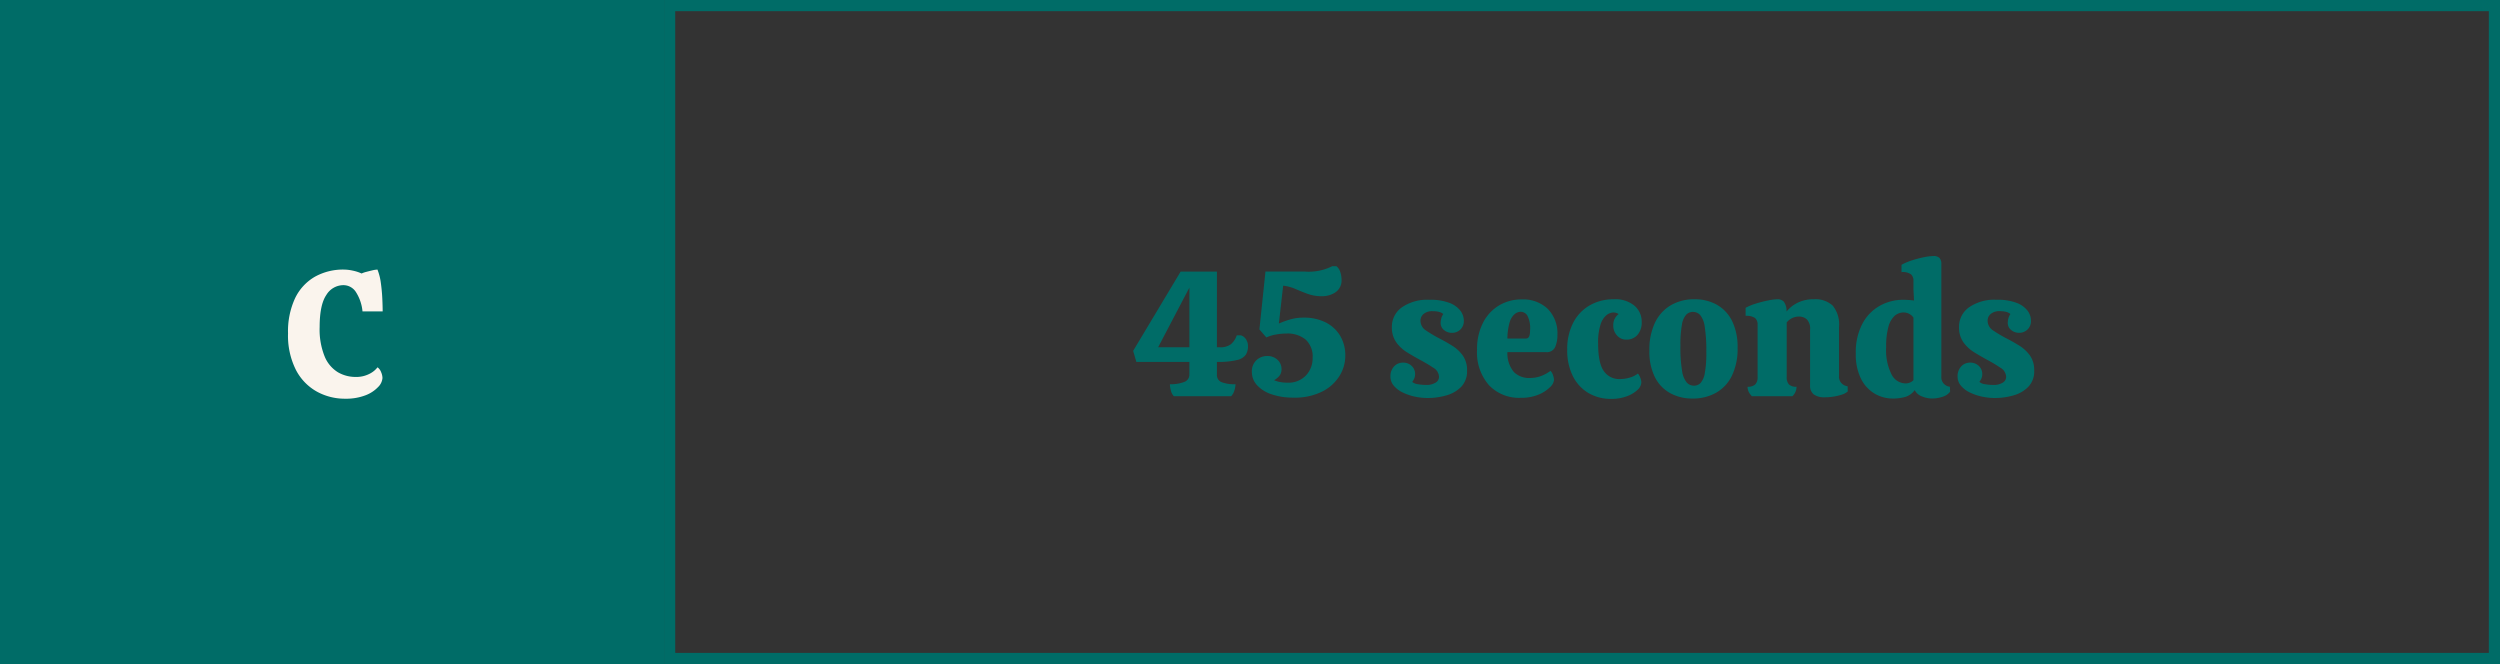
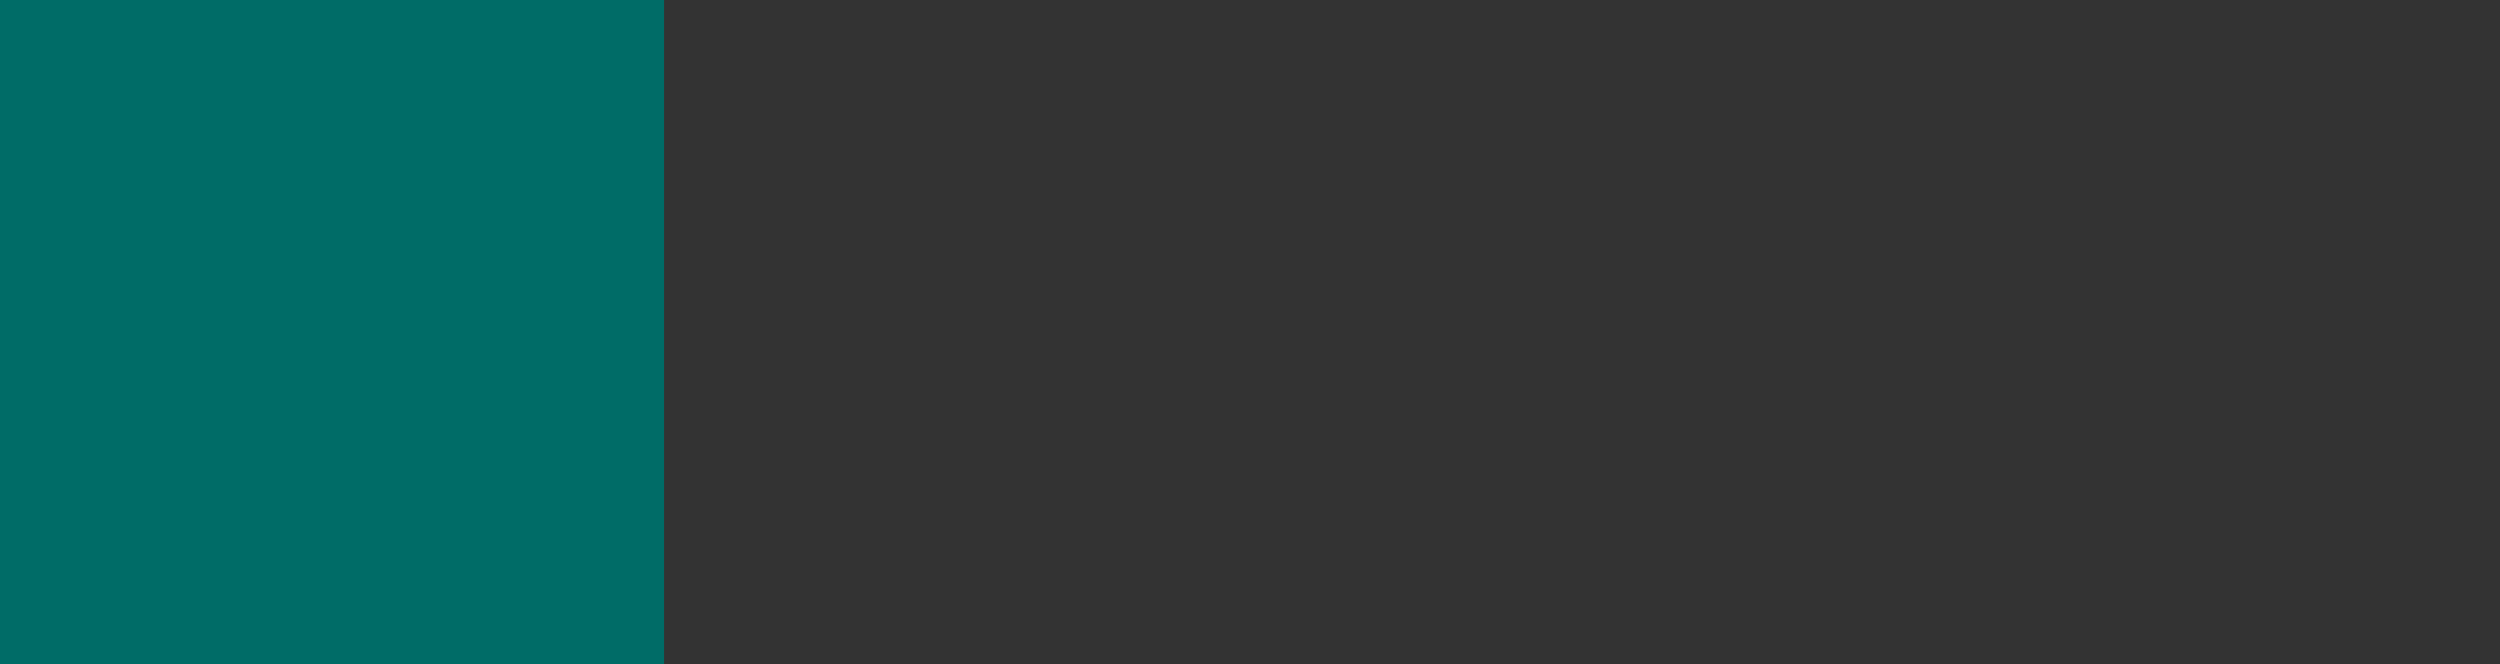
<svg xmlns="http://www.w3.org/2000/svg" width="448" height="119" viewBox="0 0 448 119">
  <rect x="0" y="0" width="448" height="119" fill="#333333" stroke="none" />
  <g id="Group_678" data-name="Group 678" transform="translate(-698 -684)">
    <g id="Group_453" data-name="Group 453">
      <g id="Group_244" data-name="Group 244">
        <g id="Rectangle_202" data-name="Rectangle 202" transform="translate(817 684)" fill="none" stroke="#006c67" stroke-width="2">
-           <rect width="329" height="119" stroke="none" />
-           <rect x="1" y="1" width="327" height="117" fill="none" />
-         </g>
+           </g>
        <rect id="Rectangle_203" data-name="Rectangle 203" width="119" height="119" transform="translate(698 684)" fill="#006c67" />
-         <path id="Path_3854" data-name="Path 3854" d="M1.824.448A10.354,10.354,0,0,1-3.232-.832,9.355,9.355,0,0,1-6.976-4.72a13.663,13.663,0,0,1-1.408-6.544,14.029,14.029,0,0,1,1.264-6.3A8.826,8.826,0,0,1-3.6-21.392a10.317,10.317,0,0,1,5.232-1.3,7.727,7.727,0,0,1,1.6.192,7.119,7.119,0,0,1,1.568.512,4.642,4.642,0,0,1,.864-.3q.544-.144,1.1-.272a4.215,4.215,0,0,1,.88-.128,10.109,10.109,0,0,1,.608,2.416q.192,1.392.256,2.752t.064,2.32H4.96a7.721,7.721,0,0,0-1.136-3.392A2.655,2.655,0,0,0,1.536-19.9a3.583,3.583,0,0,0-3.056,1.76q-1.2,1.76-1.2,5.76a12.878,12.878,0,0,0,.9,5.264A5.948,5.948,0,0,0,.544-4.3a6.241,6.241,0,0,0,3.168.848,5.139,5.139,0,0,0,2.5-.56,4.086,4.086,0,0,0,1.44-1.168A1.9,1.9,0,0,1,8.3-4.3a2.829,2.829,0,0,1,.24,1.04A2.55,2.55,0,0,1,7.76-1.648,6.052,6.052,0,0,1,5.488-.16,9.713,9.713,0,0,1,1.824.448Z" transform="translate(758 755)" fill="#faf4ed" />
-         <path id="Path_3855" data-name="Path 3855" d="M-73.648,0a2.2,2.2,0,0,1-.528-1.008,4.48,4.48,0,0,1-.176-1.136,6.975,6.975,0,0,0,2.5-.384A1.384,1.384,0,0,0-70.864-3.9v-2.24h-9.5l-.576-1.984,8.512-14.208h6.5V-8.768h.512a3.178,3.178,0,0,0,1.952-.512,3.536,3.536,0,0,0,1.088-1.632h.736a1.662,1.662,0,0,1,.912.7,2.175,2.175,0,0,1,.368,1.248,2.847,2.847,0,0,1-.384,1.52,2.594,2.594,0,0,1-1.584.96,14.333,14.333,0,0,1-3.6.336v2.272a1.356,1.356,0,0,0,.832,1.36,6.468,6.468,0,0,0,2.5.368,3.847,3.847,0,0,1-.208,1.136A2.448,2.448,0,0,1-63.376,0Zm-2.816-8.768h5.6V-19.456ZM-52.176.256a11.934,11.934,0,0,1-3.936-.592,6.146,6.146,0,0,1-2.624-1.632,3.478,3.478,0,0,1-.928-2.384,2.708,2.708,0,0,1,.816-2.1A2.761,2.761,0,0,1-56.912-7.2a2.59,2.59,0,0,1,1.84.672,2.221,2.221,0,0,1,.72,1.7,1.912,1.912,0,0,1-.3,1.072,2.945,2.945,0,0,1-1.04.88,4.161,4.161,0,0,0,1.008.32,6.772,6.772,0,0,0,1.36.128,4.321,4.321,0,0,0,3.36-1.3,4.463,4.463,0,0,0,1.184-3.12,4.1,4.1,0,0,0-1.264-3.312,5.1,5.1,0,0,0-3.408-1.072,10.82,10.82,0,0,0-1.888.176,6.725,6.725,0,0,0-1.728.528l-1.248-1.44,1.088-10.368h7.04a9.417,9.417,0,0,0,4.928-.96h.736a2,2,0,0,1,.688,1.008,4.293,4.293,0,0,1,.24,1.424,2.527,2.527,0,0,1-1.04,2.208,4.236,4.236,0,0,1-2.512.736,7.258,7.258,0,0,1-2.512-.416q-1.136-.416-2.192-.88a7.522,7.522,0,0,0-2.208-.592l-.768,6.784a16.785,16.785,0,0,1,1.984-.72,8.43,8.43,0,0,1,2.432-.336,8.551,8.551,0,0,1,4.016.88,6.27,6.27,0,0,1,2.576,2.416,6.856,6.856,0,0,1,.9,3.52A6.859,6.859,0,0,1-43.984-3.6,7.744,7.744,0,0,1-47.1-.816,10.909,10.909,0,0,1-52.176.256Zm24,.064A10.81,10.81,0,0,1-30.5.064,9.4,9.4,0,0,1-32.64-.672a4.82,4.82,0,0,1-1.584-1.2,2.482,2.482,0,0,1-.608-1.648,2.548,2.548,0,0,1,.64-1.808,2.131,2.131,0,0,1,1.632-.688,2.159,2.159,0,0,1,1.52.576,1.952,1.952,0,0,1,.624,1.5,1.848,1.848,0,0,1-.128.72,3.345,3.345,0,0,1-.384.656,1.92,1.92,0,0,0,1.024.416,8.4,8.4,0,0,0,1.44.128,3.042,3.042,0,0,0,1.728-.416,1.216,1.216,0,0,0,.608-1.024A1.974,1.974,0,0,0-27.152-5.1q-1.024-.688-2.336-1.392-1.184-.64-2.352-1.36a6.733,6.733,0,0,1-1.952-1.808,4.589,4.589,0,0,1-.784-2.752,4.248,4.248,0,0,1,1.76-3.488,7.943,7.943,0,0,1,4.992-1.376,9.486,9.486,0,0,1,3.584.56,4.411,4.411,0,0,1,1.952,1.408,3,3,0,0,1,.608,1.776,2.081,2.081,0,0,1-.624,1.584,2.127,2.127,0,0,1-1.52.592,2.162,2.162,0,0,1-1.408-.5,1.593,1.593,0,0,1-.608-1.3,3.041,3.041,0,0,1,.128-.832,2.149,2.149,0,0,1,.352-.736,2.017,2.017,0,0,0-.816-.4,4.756,4.756,0,0,0-1.1-.112,2.363,2.363,0,0,0-1.616.5,1.547,1.547,0,0,0-.56,1.2,2.1,2.1,0,0,0,1.04,1.792,24.249,24.249,0,0,0,2.32,1.376q1.184.608,2.32,1.312a6.677,6.677,0,0,1,1.9,1.76,4.511,4.511,0,0,1,.768,2.72,3.974,3.974,0,0,1-1.024,2.864A5.881,5.881,0,0,1-24.768-.16,11.908,11.908,0,0,1-28.176.32Zm16.7-.032a7.452,7.452,0,0,1-5.712-2.272A8.908,8.908,0,0,1-19.312-8.32a10.315,10.315,0,0,1,1.056-4.816,7.667,7.667,0,0,1,2.864-3.12,7.818,7.818,0,0,1,4.112-1.088,6.384,6.384,0,0,1,4.624,1.68,6.247,6.247,0,0,1,1.744,4.72,5.26,5.26,0,0,1-.4,2.128A1.611,1.611,0,0,1-6.96-7.9h-6.912A5.2,5.2,0,0,0-12.7-4.32,3.818,3.818,0,0,0-9.9-3.264,5.879,5.879,0,0,0-7.888-3.6,6.5,6.5,0,0,0-6.16-4.544,1.78,1.78,0,0,1-5.7-3.76a2.9,2.9,0,0,1,.176.88,2.077,2.077,0,0,1-.72,1.264A6.242,6.242,0,0,1-8.288-.288,7.972,7.972,0,0,1-11.472.288Zm-2.4-10.624h3.232a.642.642,0,0,0,.688-.416,3.158,3.158,0,0,0,.144-1.024,4.939,4.939,0,0,0-.5-2.7,1.441,1.441,0,0,0-1.168-.656,1.788,1.788,0,0,0-1.088.416,3,3,0,0,0-.9,1.456A10.668,10.668,0,0,0-13.872-10.336ZM4.752.48A7.892,7.892,0,0,1,.64-.576,7.288,7.288,0,0,1-2.144-3.6,10.243,10.243,0,0,1-3.152-8.32,10.208,10.208,0,0,1-2.064-13.2,7.6,7.6,0,0,1,.912-16.3a8.466,8.466,0,0,1,4.256-1.072,5.375,5.375,0,0,1,3.744,1.168,3.728,3.728,0,0,1,1.28,2.864,3.365,3.365,0,0,1-.768,2.368,2.577,2.577,0,0,1-1.984.832,2.163,2.163,0,0,1-1.664-.736A2.562,2.562,0,0,1,5.1-12.672a2.516,2.516,0,0,1,.272-1.248,2.634,2.634,0,0,1,.688-.8,1.957,1.957,0,0,0-.528-.24,1.778,1.778,0,0,0-.4-.048,2.091,2.091,0,0,0-1.248.48,3.553,3.553,0,0,0-1.072,1.7A10.521,10.521,0,0,0,2.384-9.44q0,3.52,1.024,4.944a3.342,3.342,0,0,0,2.88,1.424,6.22,6.22,0,0,0,1.744-.256A4.32,4.32,0,0,0,9.52-4.064a2.881,2.881,0,0,1,.432.784,2.348,2.348,0,0,1,.176.816,1.939,1.939,0,0,1-.72,1.36A5.533,5.533,0,0,1,7.472.032,7.822,7.822,0,0,1,4.752.48ZM19.312.416A8.174,8.174,0,0,1,15.28-.56a6.683,6.683,0,0,1-2.736-2.88,10.276,10.276,0,0,1-.976-4.72,11.236,11.236,0,0,1,1.024-5.056,7.2,7.2,0,0,1,2.848-3.1,8.214,8.214,0,0,1,4.192-1.056,8.045,8.045,0,0,1,4.048.992,6.774,6.774,0,0,1,2.72,2.928,10.559,10.559,0,0,1,.976,4.784,11.053,11.053,0,0,1-1.024,5.008A7.012,7.012,0,0,1,23.5-.608,8.416,8.416,0,0,1,19.312.416Zm.256-2.3a1.624,1.624,0,0,0,1.168-.48A3.5,3.5,0,0,0,21.5-4.144a19.57,19.57,0,0,0,.272-3.76,26.9,26.9,0,0,0-.288-4.56,4.106,4.106,0,0,0-.832-2.1,1.752,1.752,0,0,0-1.28-.544,1.679,1.679,0,0,0-1.184.48,3.43,3.43,0,0,0-.784,1.792,20.062,20.062,0,0,0-.272,3.808,24.982,24.982,0,0,0,.3,4.512,4.164,4.164,0,0,0,.848,2.08A1.752,1.752,0,0,0,19.568-1.888ZM29.936,0a2.95,2.95,0,0,1-.56-.768,2.046,2.046,0,0,1-.208-.928,1.9,1.9,0,0,0,1.376-.416,1.844,1.844,0,0,0,.416-1.344V-12.8a1.49,1.49,0,0,0-.464-1.216,2.716,2.716,0,0,0-1.68-.384v-1.44a9.656,9.656,0,0,1,1.872-.768,20.954,20.954,0,0,1,2.208-.56,9.35,9.35,0,0,1,1.648-.208,1.526,1.526,0,0,1,1.1.416,2.774,2.774,0,0,1,.5,1.792,5.947,5.947,0,0,1,2.032-1.6,6.4,6.4,0,0,1,2.864-.608,4.581,4.581,0,0,1,3.376,1.136,5.339,5.339,0,0,1,1.136,3.856v8.736a1.7,1.7,0,0,0,1.536,1.856l.032.928A2.666,2.666,0,0,1,46.1-.3a9.055,9.055,0,0,1-1.52.368,9.846,9.846,0,0,1-1.52.128A3.291,3.291,0,0,1,41.024-.32a1.942,1.942,0,0,1-.656-1.632v-9.984a2.364,2.364,0,0,0-.576-1.824,2.044,2.044,0,0,0-1.408-.512,2.786,2.786,0,0,0-2.208,1.056v9.76a1.892,1.892,0,0,0,.4,1.344,1.836,1.836,0,0,0,1.36.416A2.33,2.33,0,0,1,37.2,0ZM55.184.416a6.378,6.378,0,0,1-3.248-.88,6.361,6.361,0,0,1-2.448-2.672,9.76,9.76,0,0,1-.928-4.512,10.894,10.894,0,0,1,1.2-5.376,7.952,7.952,0,0,1,3.136-3.2A8.522,8.522,0,0,1,57.04-17.28q.416,0,.928.032t1.024.1l-.1-1.92v-1.6a1.557,1.557,0,0,0-.416-1.152,2.534,2.534,0,0,0-1.728-.416v-1.312a10.465,10.465,0,0,1,1.888-.8,18.72,18.72,0,0,1,2.144-.56,9.235,9.235,0,0,1,1.7-.208,1.468,1.468,0,0,1,1.072.336,1.572,1.572,0,0,1,.336,1.136v20.1A1.7,1.7,0,0,0,65.424-1.7l.032.9A2.68,2.68,0,0,1,64.08.112a6.029,6.029,0,0,1-1.888.3,4.779,4.779,0,0,1-1.76-.368A2.365,2.365,0,0,1,59.12-1.088a3.241,3.241,0,0,1-1.648,1.2A7.72,7.72,0,0,1,55.184.416ZM57.392-2.3a1.907,1.907,0,0,0,1.5-.576v-11.2a2.105,2.105,0,0,0-1.792-.928,2.377,2.377,0,0,0-1.568.592,4.034,4.034,0,0,0-1.12,1.952A13.1,13.1,0,0,0,54-8.768a9.534,9.534,0,0,0,.976,4.88A2.824,2.824,0,0,0,57.392-2.3ZM73.456.32a10.81,10.81,0,0,1-2.32-.256,9.4,9.4,0,0,1-2.144-.736,4.82,4.82,0,0,1-1.584-1.2A2.482,2.482,0,0,1,66.8-3.52a2.548,2.548,0,0,1,.64-1.808,2.131,2.131,0,0,1,1.632-.688,2.159,2.159,0,0,1,1.52.576,1.952,1.952,0,0,1,.624,1.5,1.848,1.848,0,0,1-.128.72,3.345,3.345,0,0,1-.384.656,1.92,1.92,0,0,0,1.024.416,8.4,8.4,0,0,0,1.44.128A3.042,3.042,0,0,0,74.9-2.432,1.216,1.216,0,0,0,75.5-3.456,1.974,1.974,0,0,0,74.48-5.1Q73.456-5.792,72.144-6.5q-1.184-.64-2.352-1.36A6.733,6.733,0,0,1,67.84-9.664a4.589,4.589,0,0,1-.784-2.752,4.248,4.248,0,0,1,1.76-3.488,7.943,7.943,0,0,1,4.992-1.376,9.486,9.486,0,0,1,3.584.56,4.411,4.411,0,0,1,1.952,1.408,3,3,0,0,1,.608,1.776,2.081,2.081,0,0,1-.624,1.584,2.127,2.127,0,0,1-1.52.592,2.162,2.162,0,0,1-1.408-.5,1.593,1.593,0,0,1-.608-1.3,3.041,3.041,0,0,1,.128-.832,2.149,2.149,0,0,1,.352-.736,2.017,2.017,0,0,0-.816-.4,4.756,4.756,0,0,0-1.1-.112,2.363,2.363,0,0,0-1.616.5,1.547,1.547,0,0,0-.56,1.2,2.1,2.1,0,0,0,1.04,1.792,24.249,24.249,0,0,0,2.32,1.376q1.184.608,2.32,1.312a6.677,6.677,0,0,1,1.9,1.76,4.511,4.511,0,0,1,.768,2.72A3.974,3.974,0,0,1,79.5-1.712,5.881,5.881,0,0,1,76.864-.16,11.908,11.908,0,0,1,73.456.32Z" transform="translate(982 755)" fill="#006c67" />
      </g>
    </g>
  </g>
</svg>